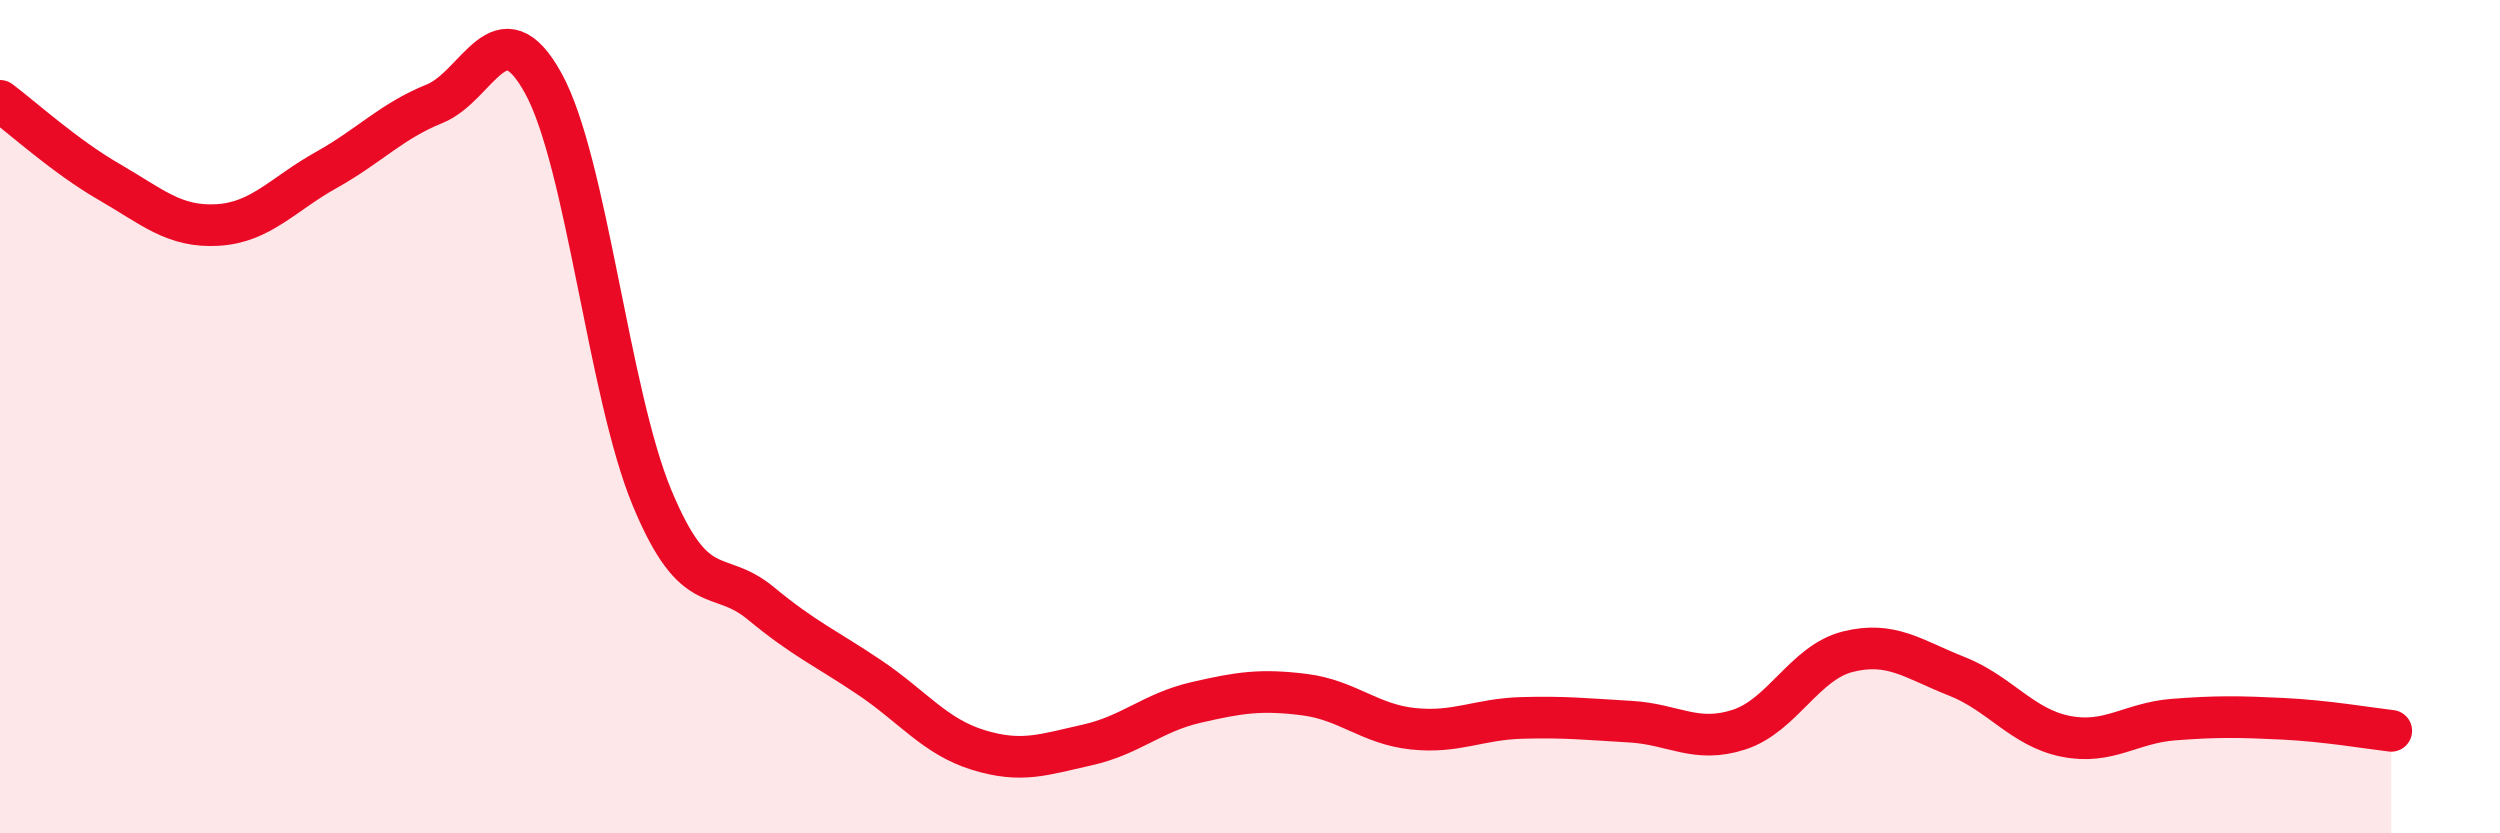
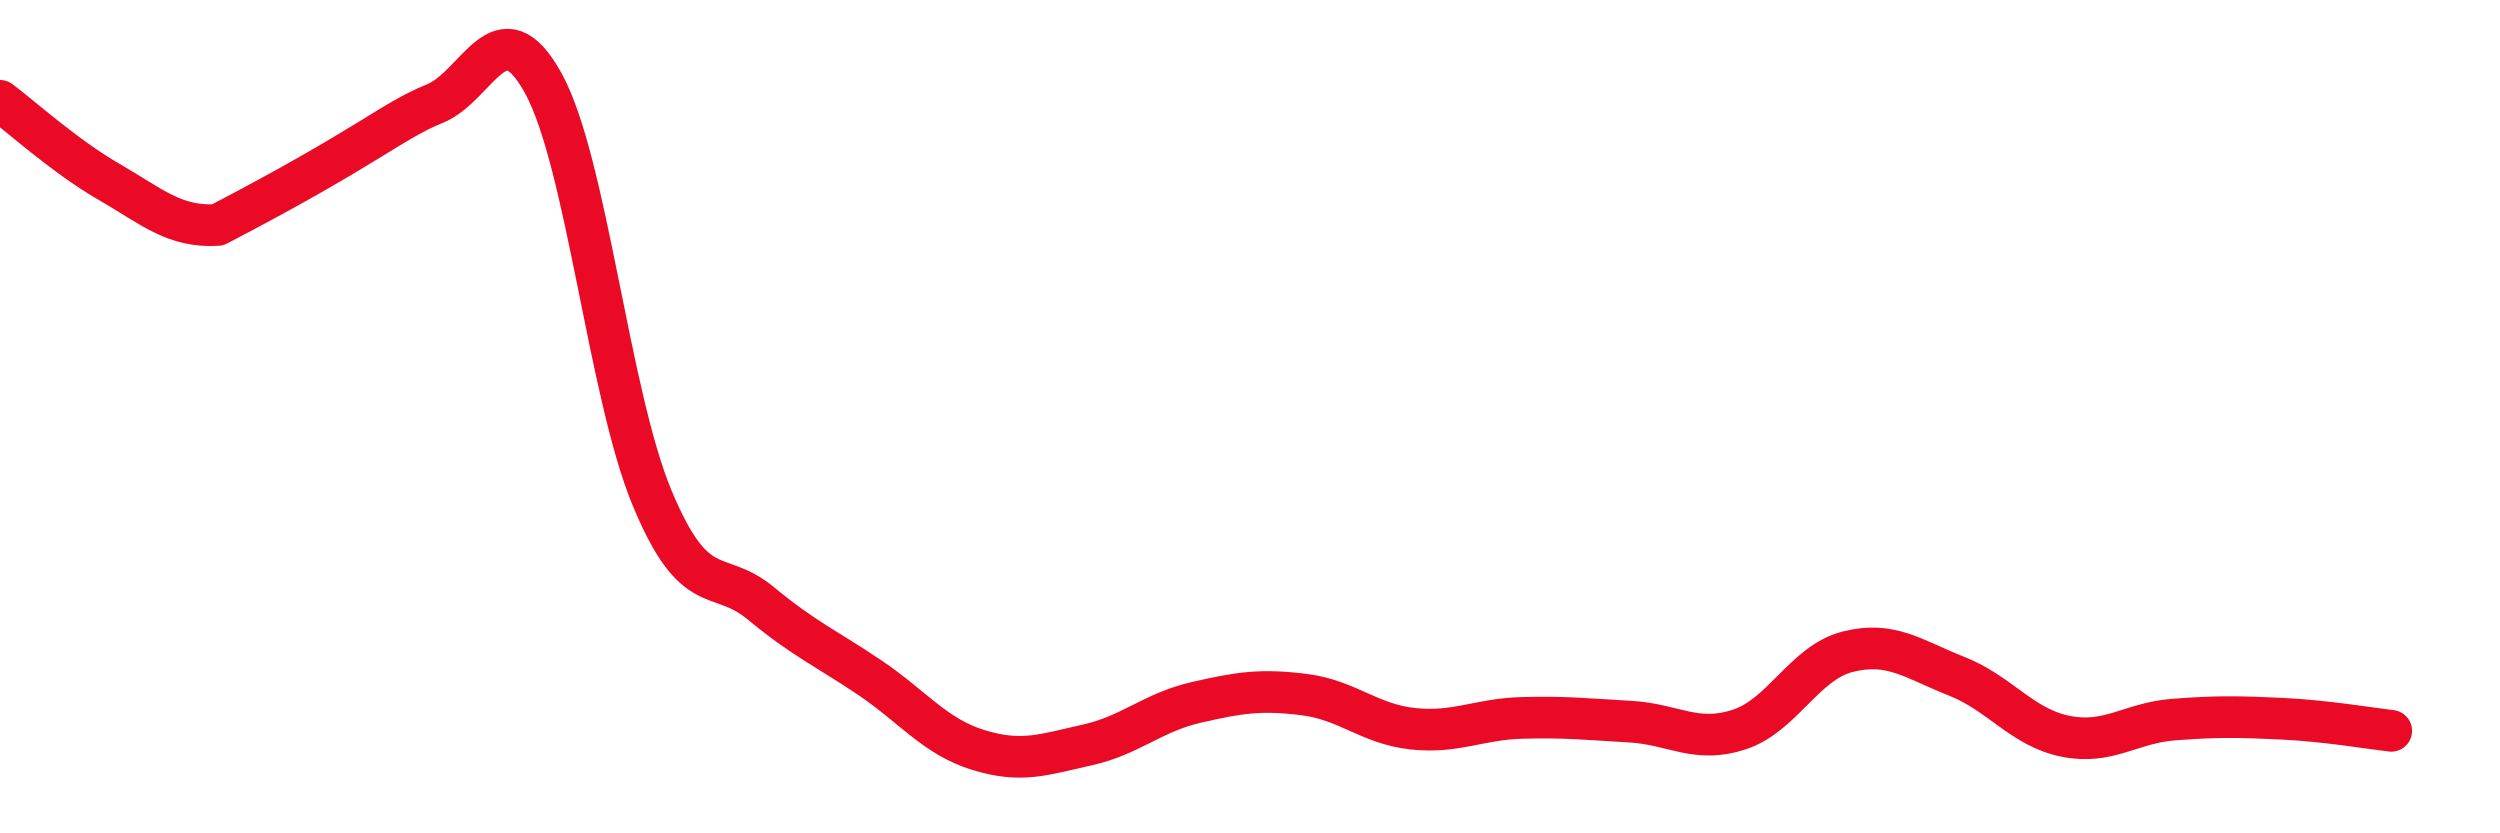
<svg xmlns="http://www.w3.org/2000/svg" width="60" height="20" viewBox="0 0 60 20">
-   <path d="M 0,2.42 C 0.52,2.81 1.57,3.76 2.61,4.36 C 3.65,4.96 4.18,5.46 5.22,5.4 C 6.26,5.34 6.79,4.66 7.83,4.08 C 8.87,3.5 9.39,2.91 10.43,2.49 C 11.47,2.07 12,0.11 13.04,2 C 14.08,3.89 14.61,9.45 15.65,11.95 C 16.69,14.45 17.22,13.62 18.26,14.48 C 19.3,15.34 19.83,15.56 20.87,16.26 C 21.91,16.96 22.44,17.68 23.48,18 C 24.52,18.32 25.05,18.11 26.09,17.88 C 27.13,17.65 27.66,17.1 28.7,16.86 C 29.74,16.62 30.26,16.54 31.3,16.67 C 32.34,16.8 32.87,17.38 33.91,17.49 C 34.95,17.6 35.48,17.26 36.52,17.23 C 37.56,17.2 38.09,17.26 39.13,17.32 C 40.17,17.38 40.7,17.85 41.74,17.51 C 42.78,17.17 43.31,15.9 44.35,15.64 C 45.39,15.38 45.92,15.82 46.96,16.23 C 48,16.64 48.53,17.46 49.57,17.67 C 50.61,17.88 51.13,17.35 52.17,17.27 C 53.21,17.19 53.74,17.2 54.78,17.25 C 55.82,17.3 56.87,17.48 57.39,17.54L57.39 20L0 20Z" fill="#EB0A25" opacity="0.1" stroke-linecap="round" stroke-linejoin="round" />
-   <path d="M 0,2.42 C 0.52,2.81 1.57,3.76 2.61,4.36 C 3.65,4.96 4.18,5.46 5.22,5.4 C 6.26,5.34 6.79,4.66 7.83,4.08 C 8.87,3.5 9.39,2.91 10.43,2.49 C 11.47,2.07 12,0.11 13.04,2 C 14.08,3.89 14.61,9.45 15.65,11.95 C 16.69,14.45 17.22,13.62 18.26,14.48 C 19.3,15.34 19.83,15.56 20.87,16.26 C 21.91,16.96 22.44,17.68 23.48,18 C 24.52,18.32 25.05,18.11 26.09,17.88 C 27.13,17.65 27.66,17.1 28.7,16.86 C 29.74,16.62 30.26,16.54 31.3,16.67 C 32.34,16.8 32.87,17.38 33.91,17.49 C 34.95,17.6 35.48,17.26 36.52,17.23 C 37.56,17.2 38.09,17.26 39.13,17.32 C 40.17,17.38 40.7,17.85 41.74,17.51 C 42.78,17.17 43.31,15.9 44.35,15.64 C 45.39,15.38 45.92,15.82 46.96,16.23 C 48,16.64 48.53,17.46 49.57,17.67 C 50.61,17.88 51.13,17.35 52.17,17.27 C 53.21,17.19 53.74,17.2 54.78,17.25 C 55.82,17.3 56.87,17.48 57.39,17.54" stroke="#EB0A25" stroke-width="1" fill="none" stroke-linecap="round" stroke-linejoin="round" />
+   <path d="M 0,2.42 C 0.52,2.81 1.57,3.76 2.61,4.36 C 3.65,4.96 4.18,5.46 5.22,5.4 C 8.87,3.5 9.39,2.91 10.43,2.49 C 11.47,2.07 12,0.11 13.04,2 C 14.08,3.89 14.61,9.45 15.65,11.95 C 16.69,14.45 17.22,13.62 18.26,14.48 C 19.3,15.34 19.83,15.56 20.87,16.26 C 21.91,16.96 22.44,17.68 23.48,18 C 24.52,18.32 25.05,18.11 26.09,17.88 C 27.13,17.65 27.66,17.1 28.7,16.86 C 29.74,16.62 30.26,16.54 31.3,16.67 C 32.34,16.8 32.87,17.38 33.91,17.49 C 34.95,17.6 35.48,17.26 36.52,17.23 C 37.56,17.2 38.09,17.26 39.13,17.32 C 40.17,17.38 40.7,17.85 41.74,17.51 C 42.78,17.17 43.31,15.9 44.35,15.64 C 45.39,15.38 45.92,15.82 46.96,16.23 C 48,16.64 48.53,17.46 49.57,17.67 C 50.61,17.88 51.13,17.35 52.17,17.27 C 53.21,17.19 53.74,17.2 54.78,17.25 C 55.82,17.3 56.87,17.48 57.39,17.54" stroke="#EB0A25" stroke-width="1" fill="none" stroke-linecap="round" stroke-linejoin="round" />
</svg>